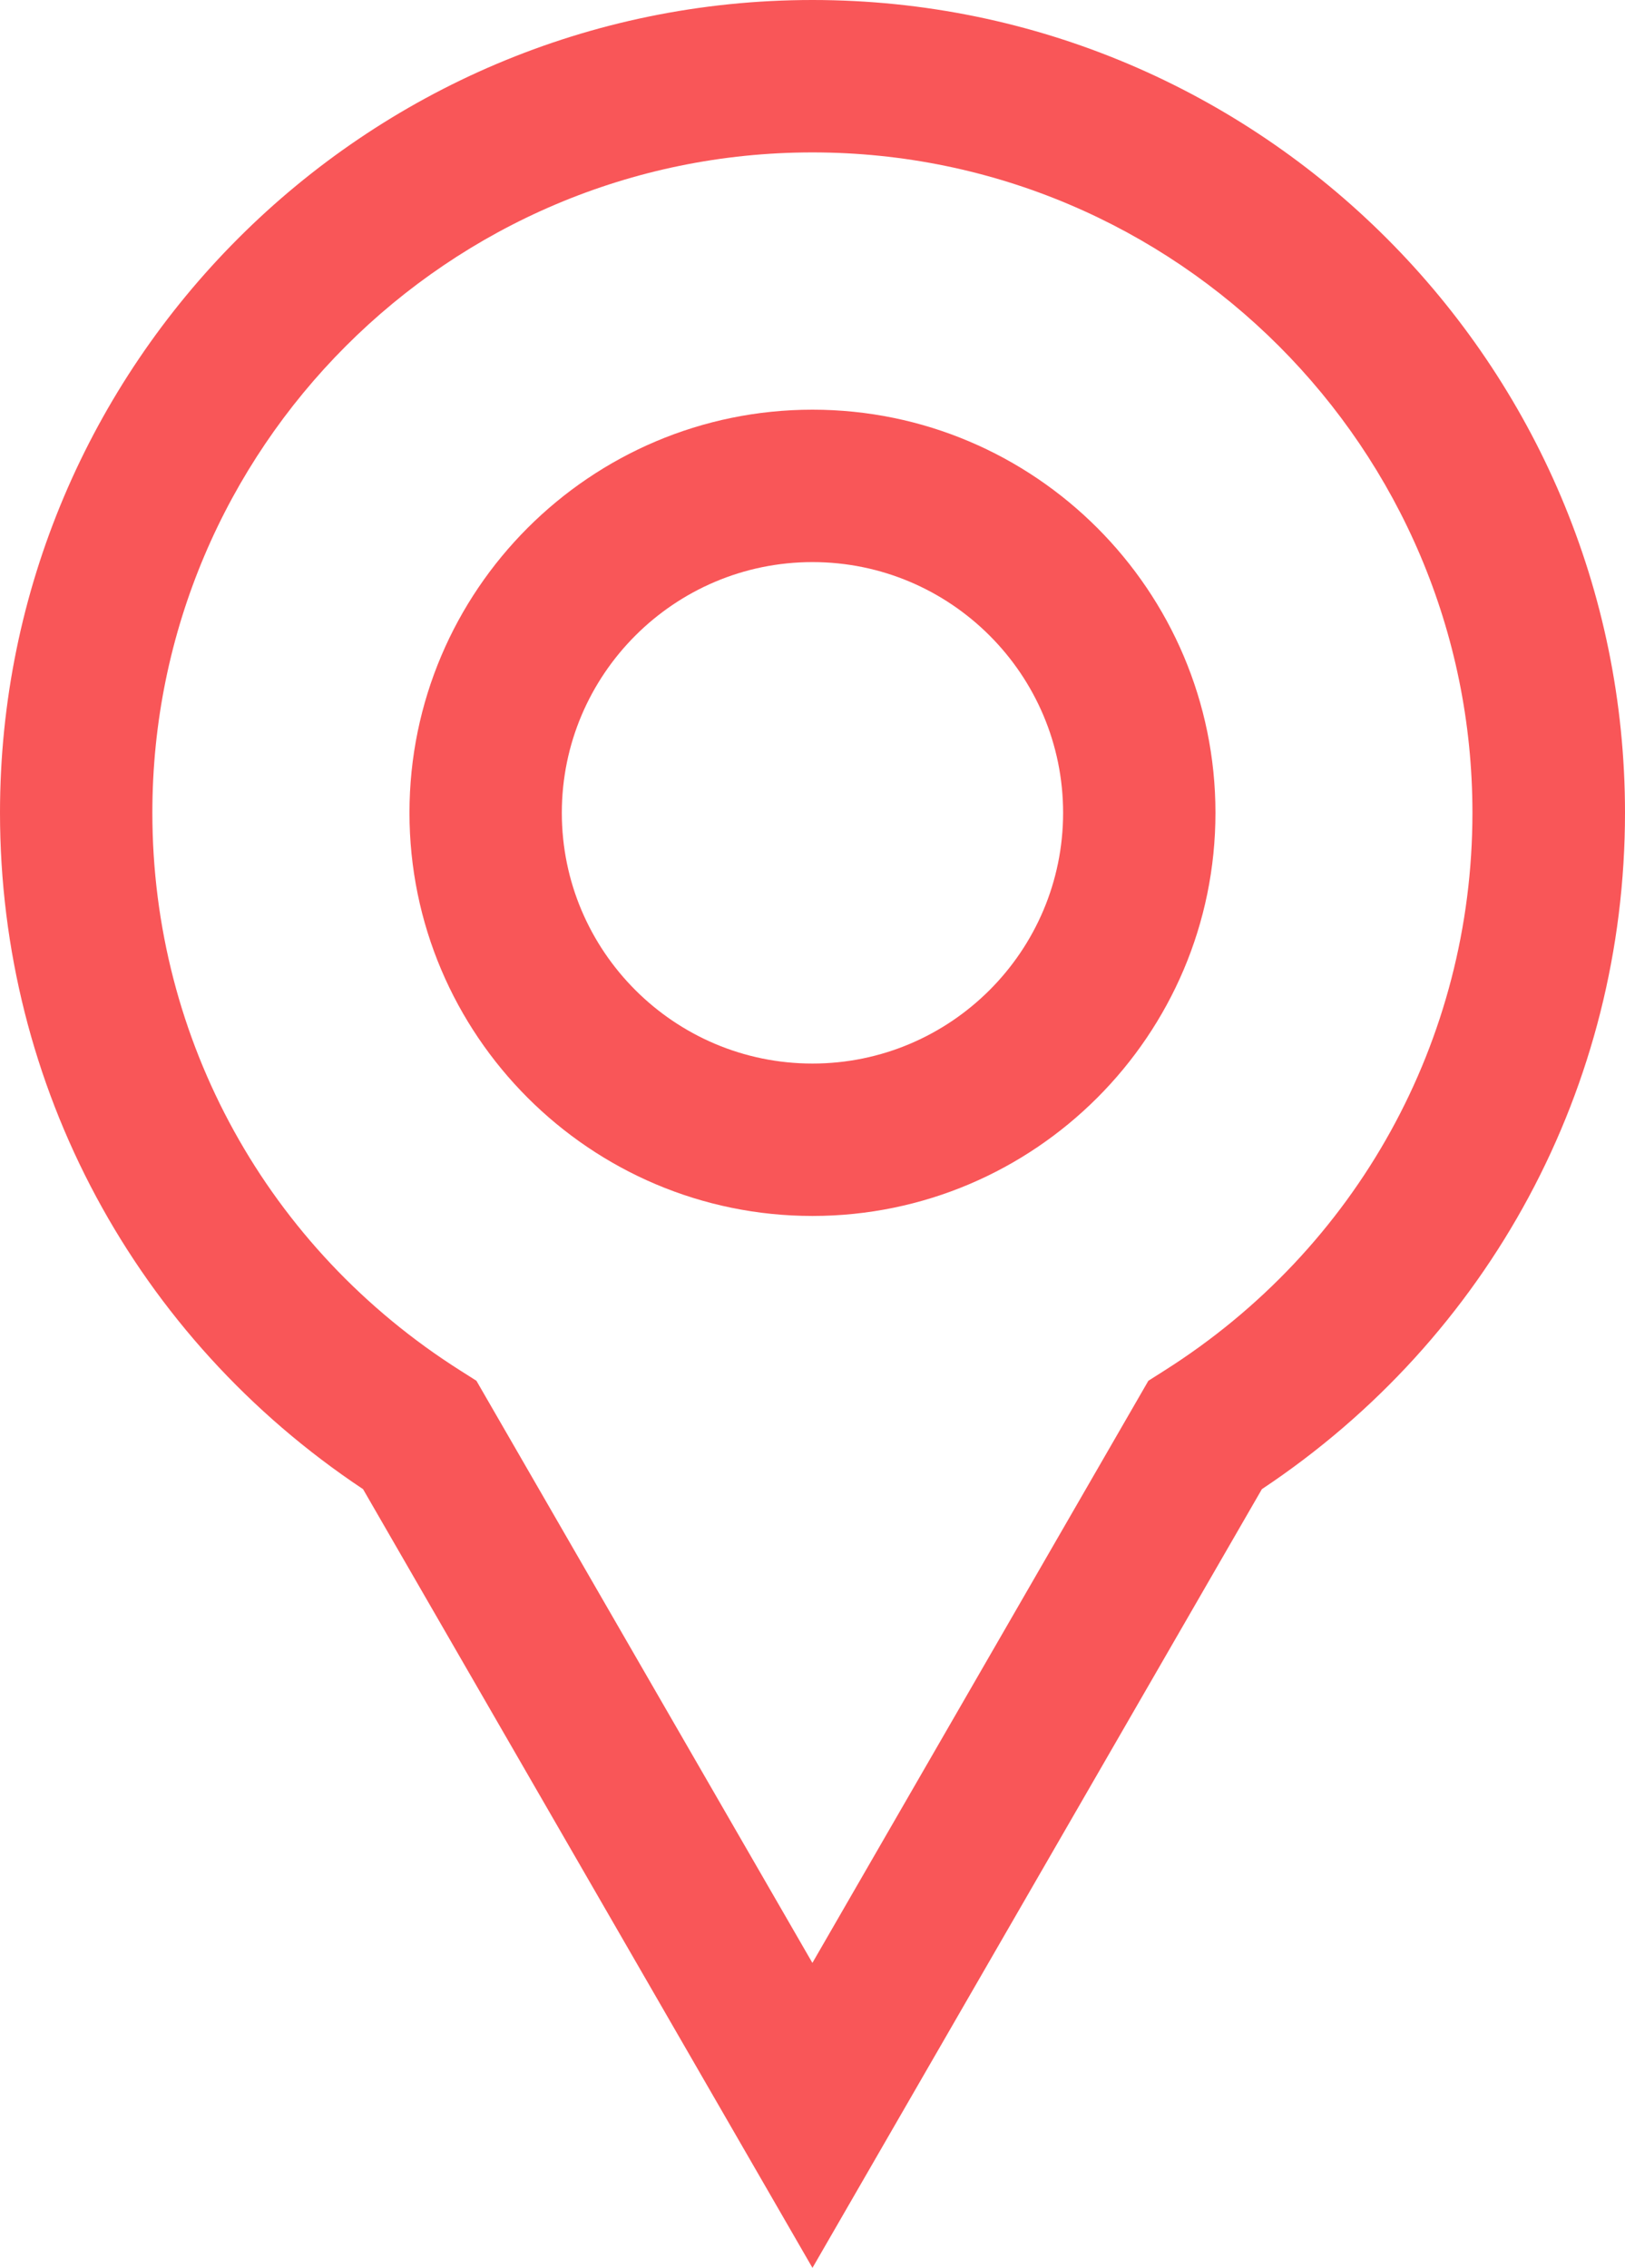
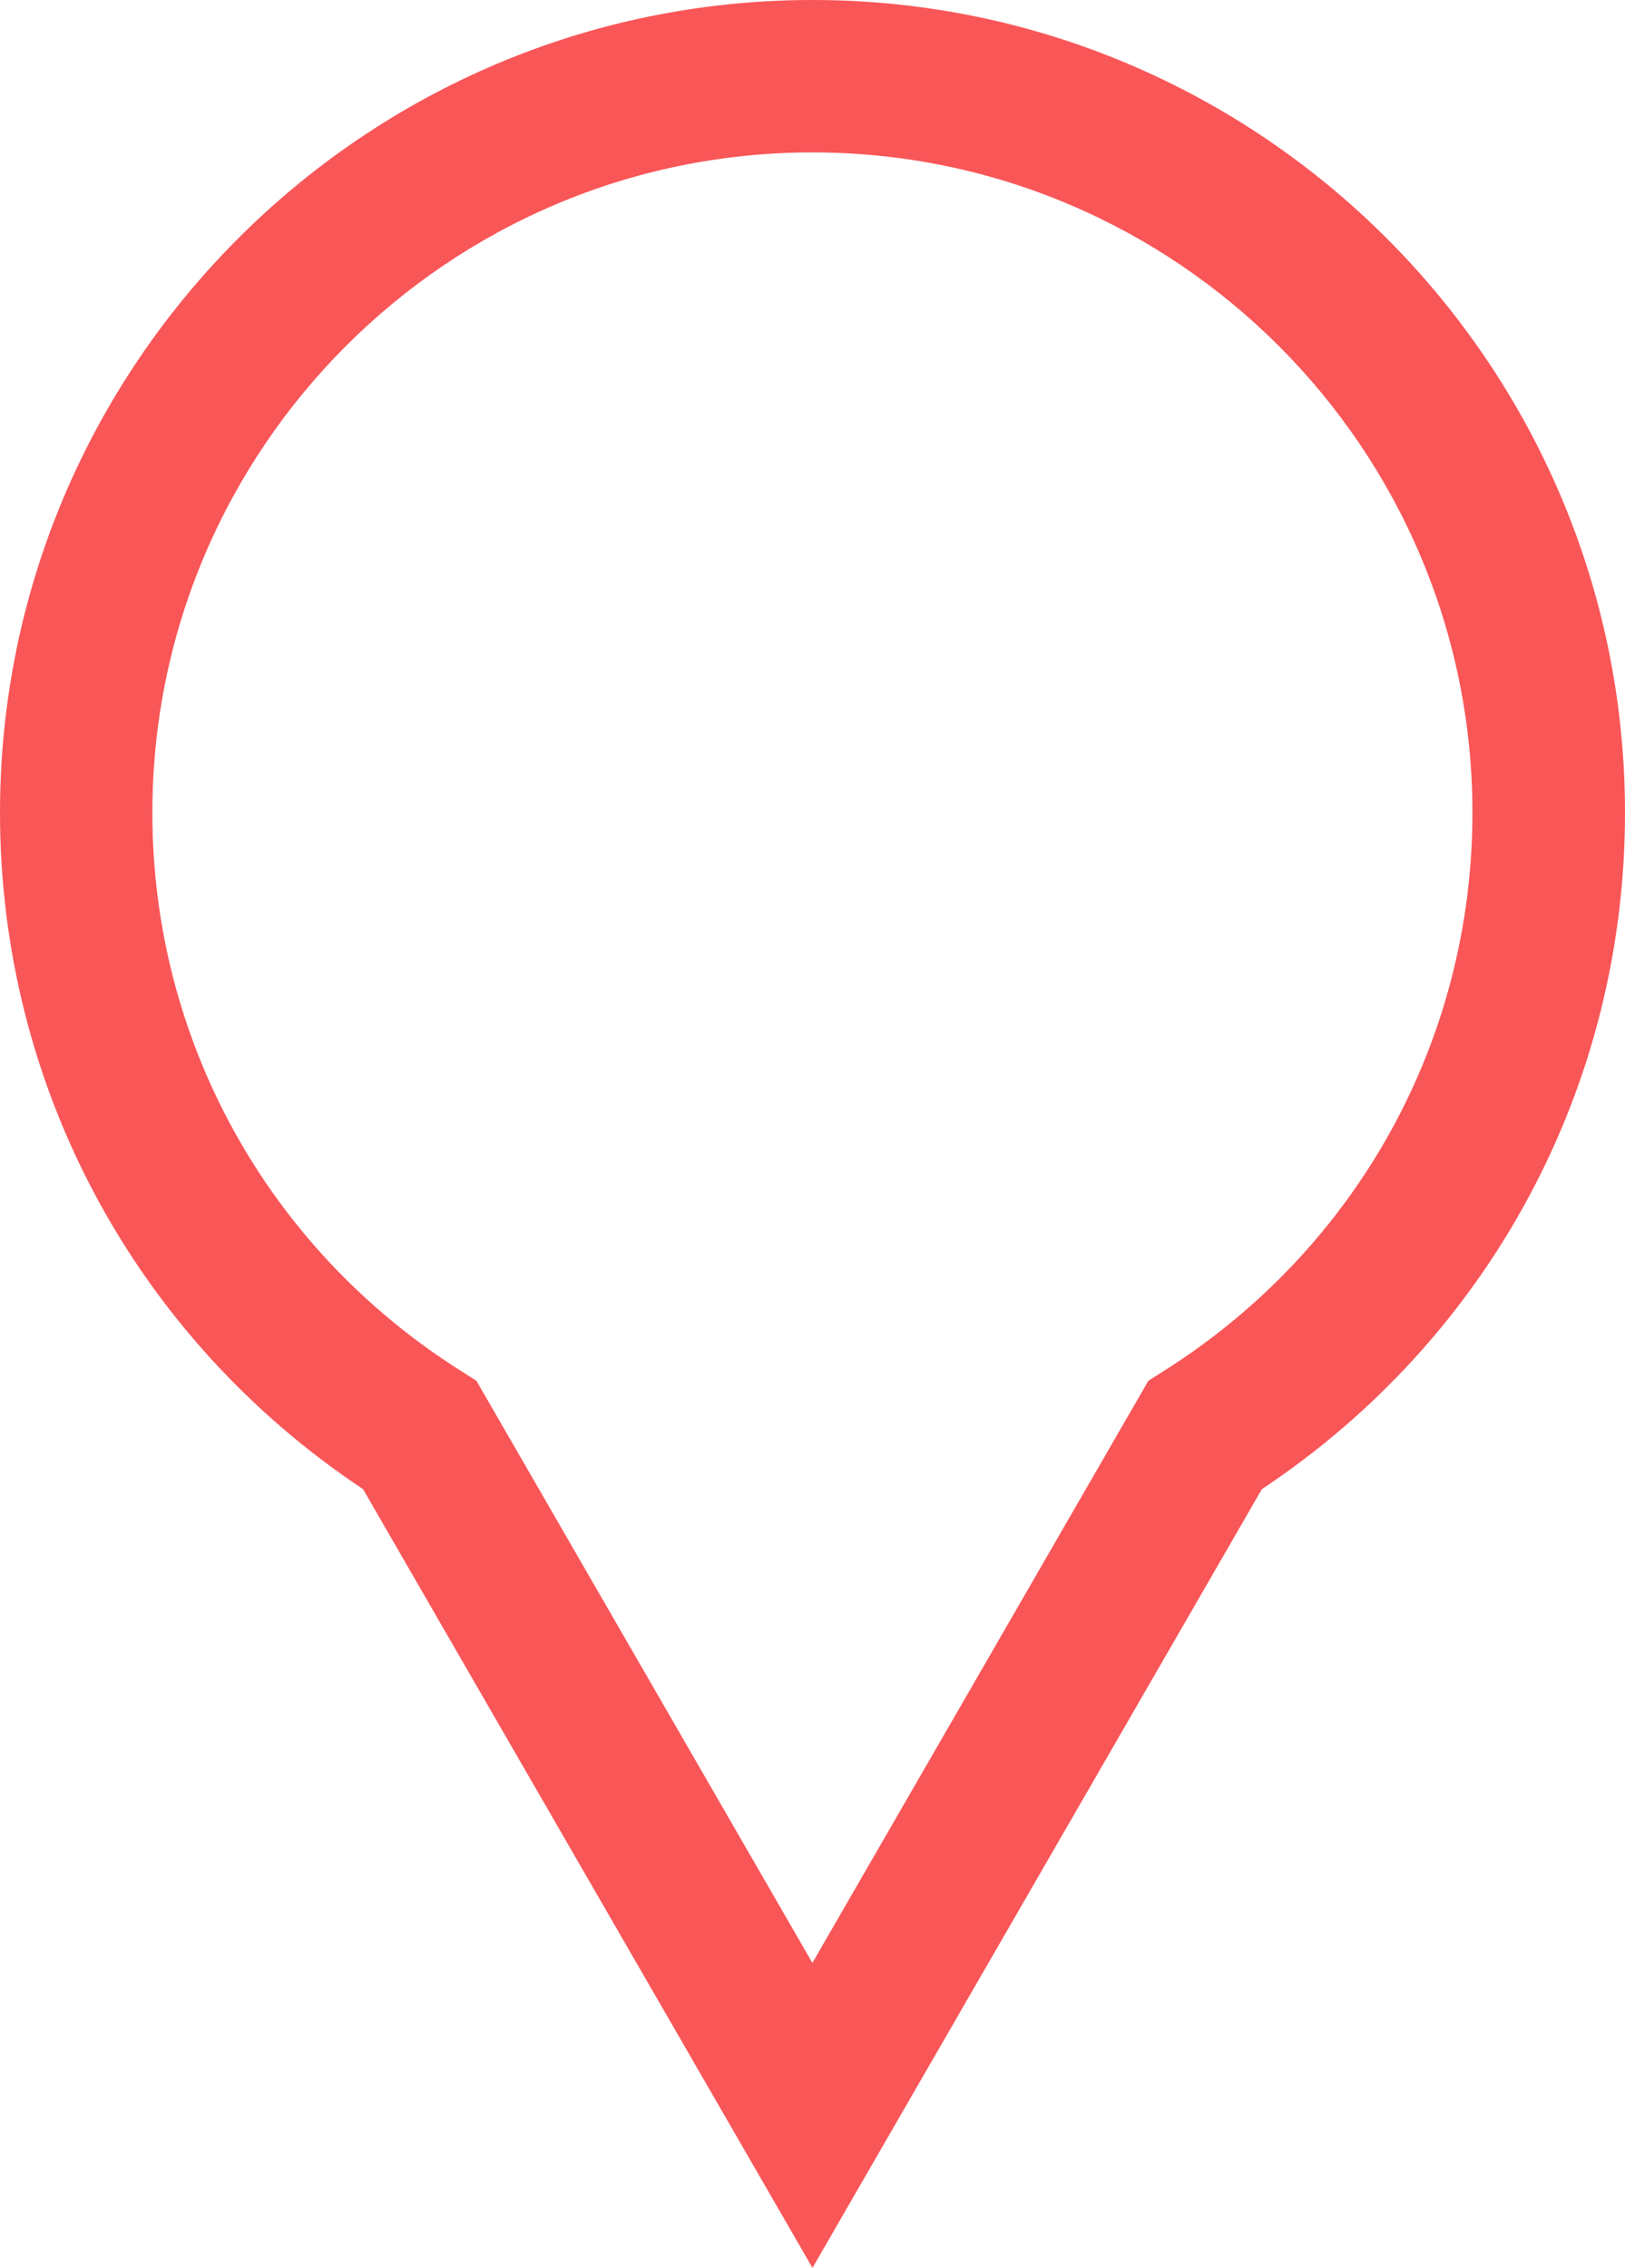
<svg xmlns="http://www.w3.org/2000/svg" id="Vrstva_2" data-name="Vrstva 2" viewBox="0 0 235.93 329.15">
  <defs>
    <style>
      .cls-1 {
        fill: #f95658;
      }
    </style>
  </defs>
  <g id="Layer_1" data-name="Layer 1">
-     <path class="cls-1" d="M117.96,176.48c-32.26,0-58.51-26.25-58.51-58.51s26.25-58.51,58.51-58.51,58.51,26.25,58.51,58.51-26.25,58.51-58.51,58.51ZM117.96,81.58c-20.06,0-36.39,16.32-36.39,36.39s16.32,36.39,36.39,36.39,36.39-16.32,36.39-36.39-16.32-36.39-36.39-36.39Z" />
    <path class="cls-1" d="M117.96,329.15l-65.25-113.02C19.65,194.14,0,157.65,0,117.97,0,52.92,52.92,0,117.96,0s117.97,52.92,117.97,117.97c0,39.69-19.65,76.18-52.72,98.16l-65.25,113.02ZM117.96,22.12c-52.85,0-95.84,42.99-95.84,95.84,0,32.98,16.73,63.26,44.75,80.98l2.3,1.46,48.78,84.49,48.78-84.49,2.3-1.46c28.02-17.72,44.75-48,44.75-80.98,0-52.85-42.99-95.84-95.84-95.84Z" />
  </g>
</svg>